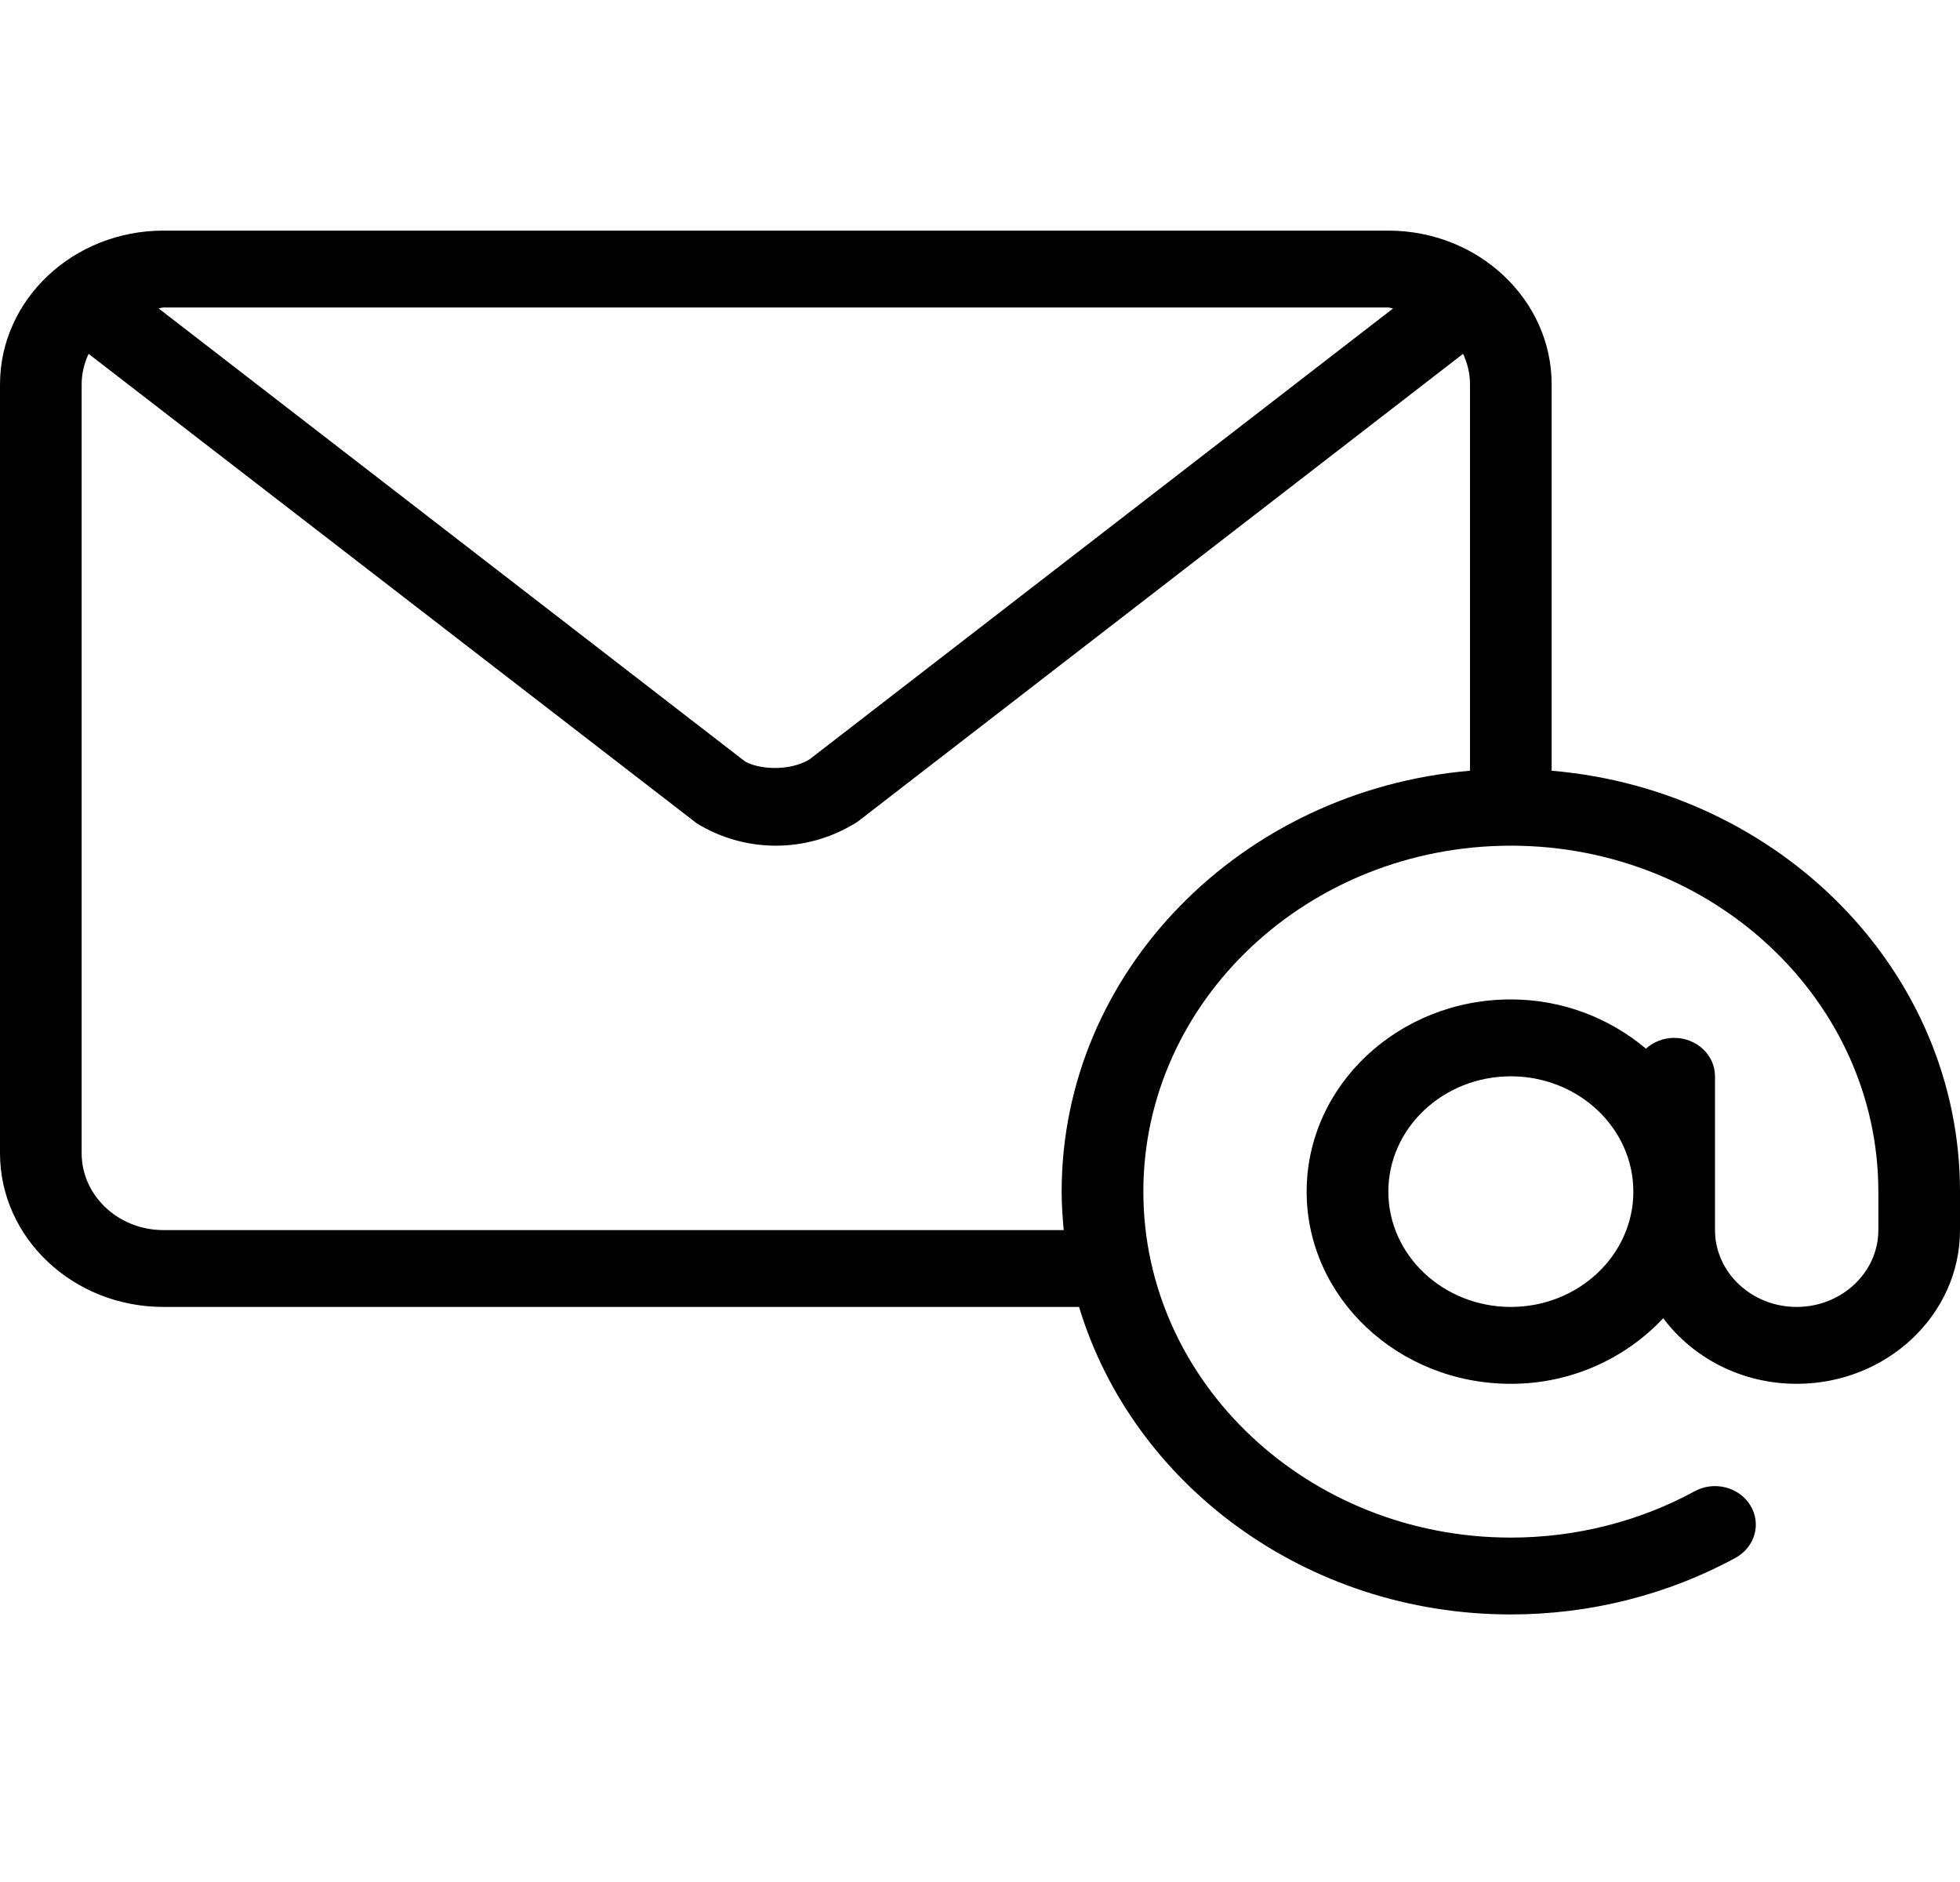
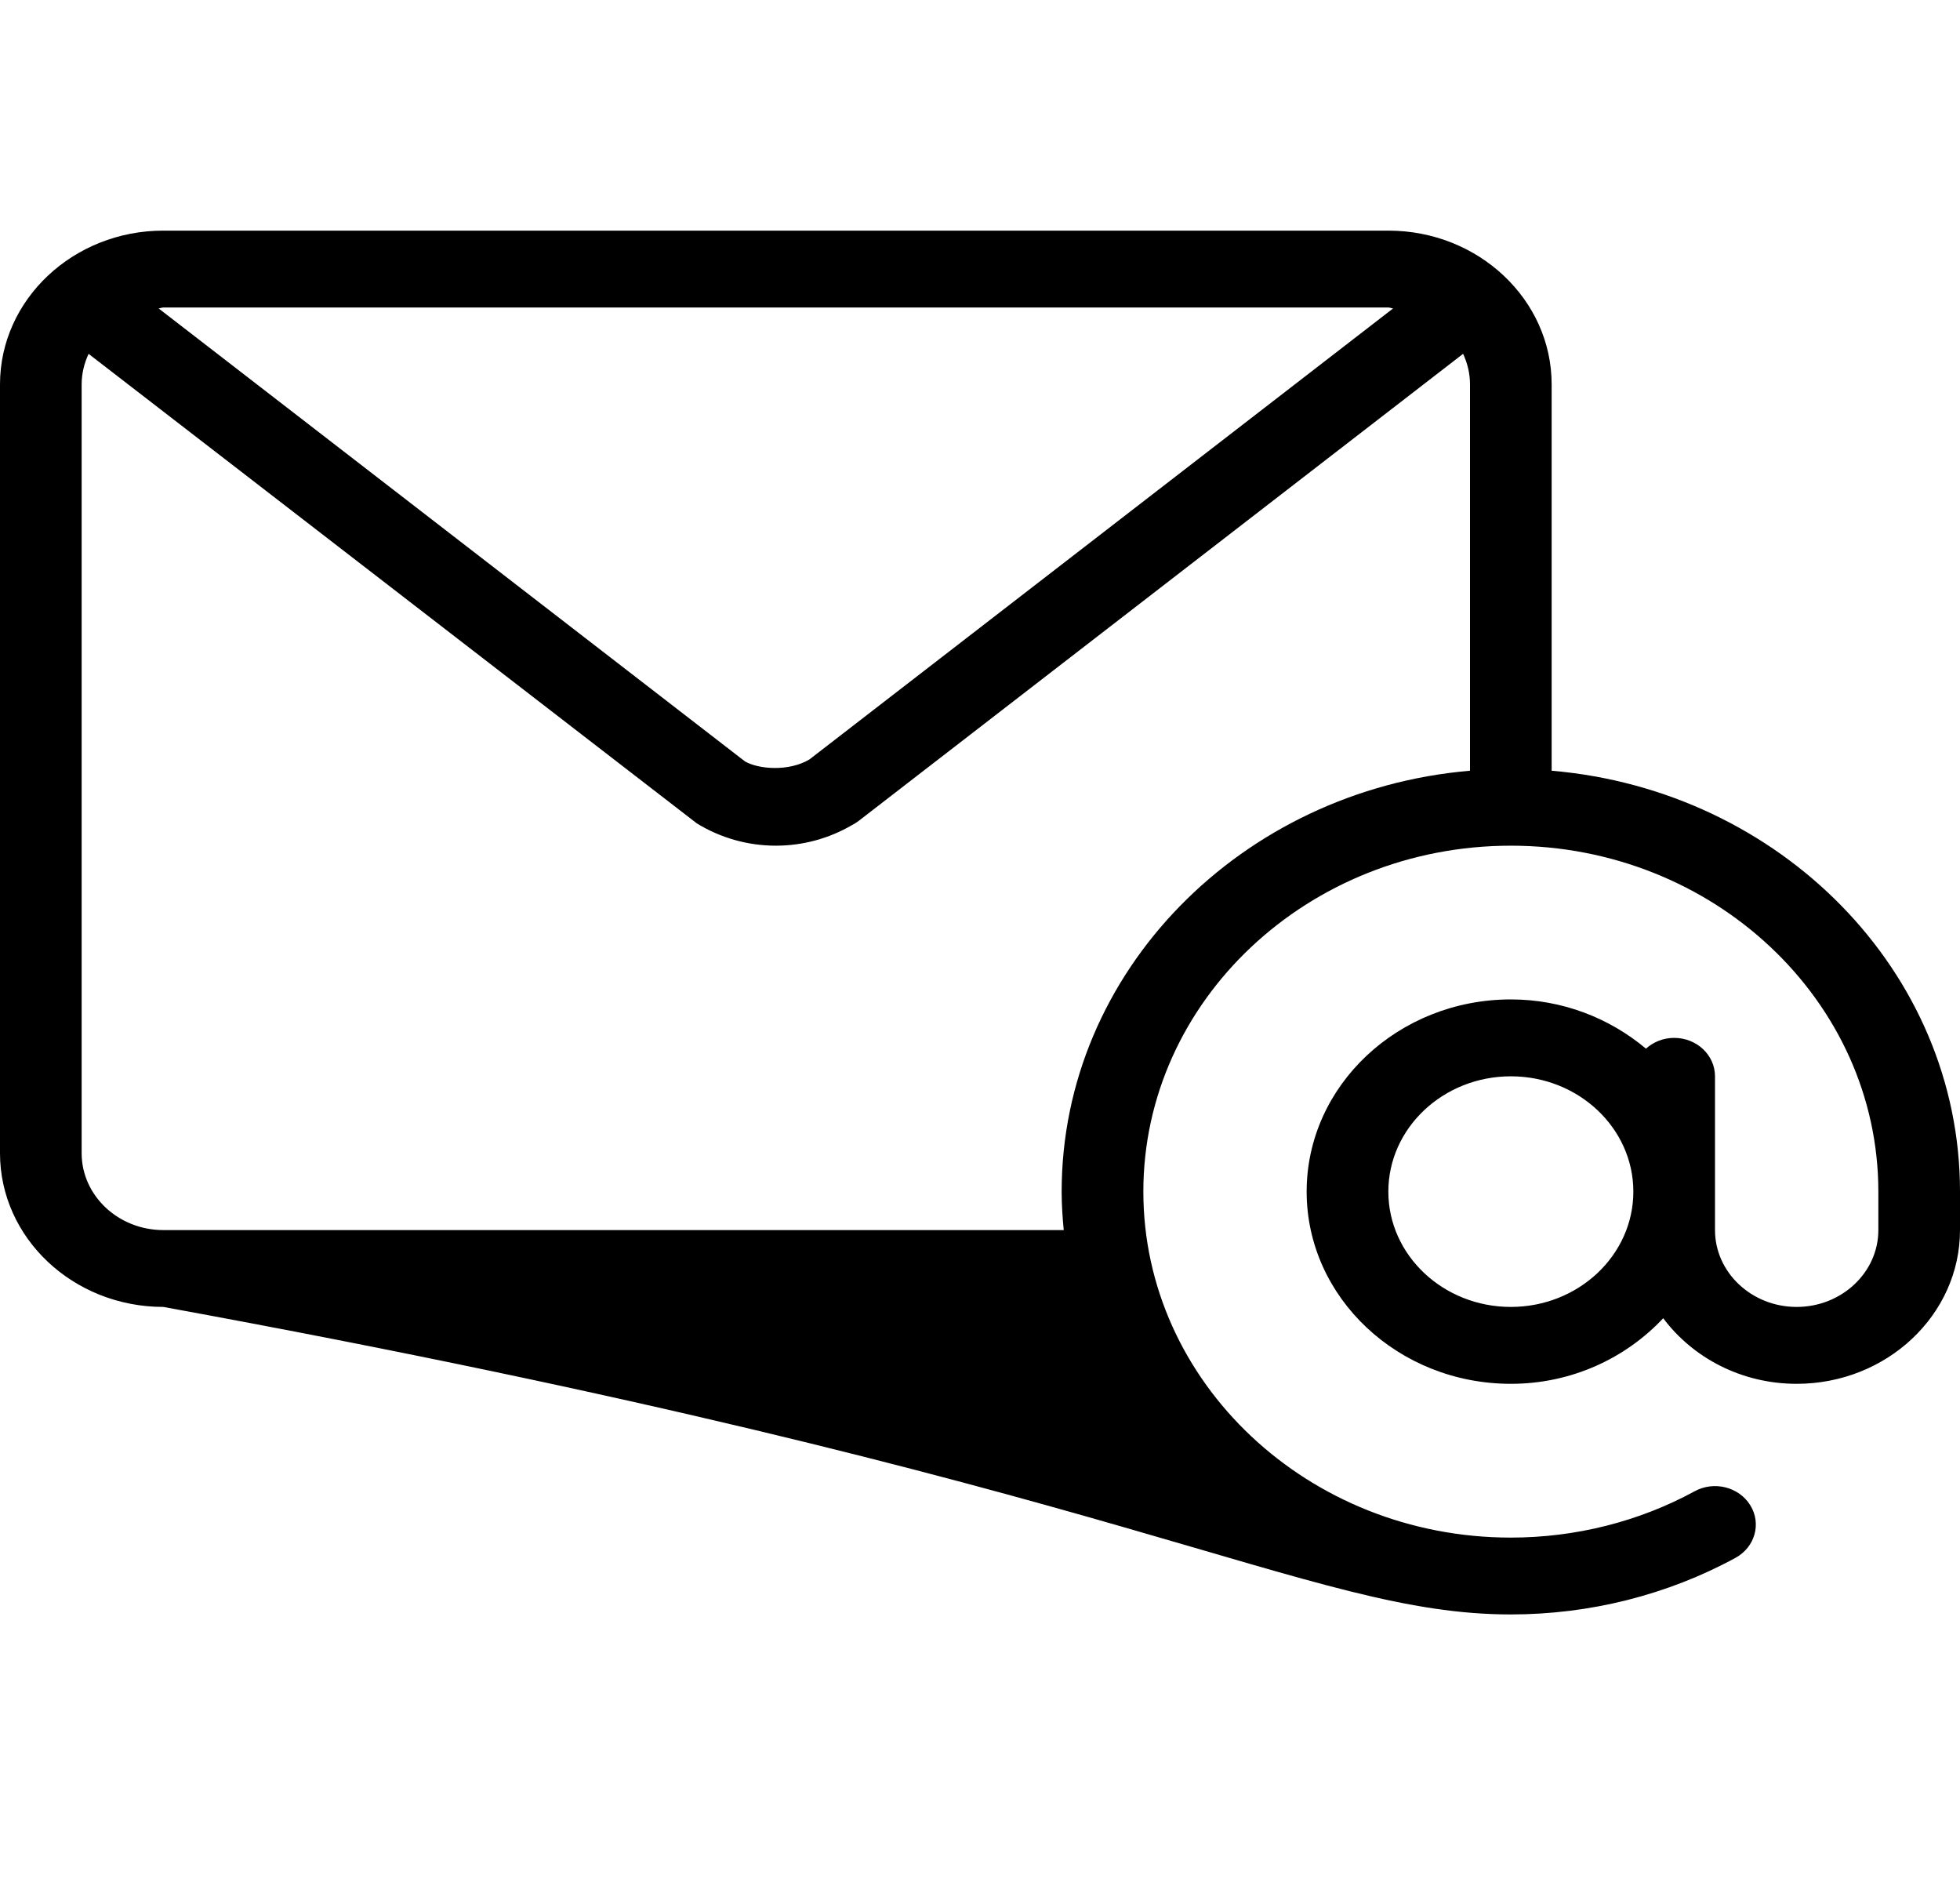
<svg xmlns="http://www.w3.org/2000/svg" width="50" height="48" viewBox="0 0 50 48" fill="none">
-   <path d="M39.583 19.657V9.804C39.583 7.641 37.715 5.882 35.417 5.882H4.167C1.869 5.882 0 7.641 0 9.804V29.412C0 31.575 1.869 33.333 4.167 33.333H27.527C28.892 37.853 33.308 41.176 38.542 41.176C40.556 41.176 42.536 40.678 44.272 39.733C44.769 39.462 44.94 38.862 44.651 38.393C44.363 37.924 43.726 37.762 43.228 38.036C41.81 38.808 40.19 39.216 38.542 39.216C33.372 39.216 29.167 35.258 29.167 30.392C29.167 25.527 33.372 21.569 38.542 21.569C43.711 21.569 47.917 25.527 47.917 30.392V31.373C47.917 32.453 46.982 33.333 45.833 33.333C44.685 33.333 43.75 32.453 43.75 31.373V27.451C43.75 26.909 43.284 26.471 42.708 26.471C42.428 26.471 42.176 26.577 41.989 26.746C41.069 25.974 39.869 25.49 38.542 25.49C35.67 25.49 33.333 27.689 33.333 30.392C33.333 33.095 35.67 35.294 38.542 35.294C40.094 35.294 41.474 34.639 42.429 33.621C43.184 34.63 44.425 35.294 45.833 35.294C48.131 35.294 50 33.535 50 31.372V30.392C50 24.776 45.414 20.155 39.583 19.657ZM4.167 7.843H35.417C35.46 7.843 35.496 7.864 35.539 7.866L20.648 19.37C20.118 19.684 19.35 19.619 19.005 19.42L4.046 7.866C4.088 7.864 4.124 7.843 4.167 7.843ZM37.5 19.657C31.669 20.155 27.083 24.776 27.083 30.392C27.083 30.723 27.105 31.049 27.136 31.373H4.167C3.018 31.373 2.083 30.493 2.083 29.412V9.804C2.083 9.526 2.149 9.264 2.26 9.025L17.776 21C18.382 21.372 19.079 21.569 19.792 21.569C20.477 21.569 21.148 21.387 21.738 21.042C21.797 21.012 21.853 20.977 21.906 20.936L37.324 9.024C37.435 9.264 37.5 9.526 37.5 9.804V19.657H37.5ZM38.542 33.333C36.819 33.333 35.417 32.014 35.417 30.392C35.417 28.77 36.819 27.451 38.542 27.451C40.265 27.451 41.667 28.77 41.667 30.392C41.667 32.014 40.265 33.333 38.542 33.333Z" fill="black" />
+   <path d="M39.583 19.657V9.804C39.583 7.641 37.715 5.882 35.417 5.882H4.167C1.869 5.882 0 7.641 0 9.804V29.412C0 31.575 1.869 33.333 4.167 33.333C28.892 37.853 33.308 41.176 38.542 41.176C40.556 41.176 42.536 40.678 44.272 39.733C44.769 39.462 44.94 38.862 44.651 38.393C44.363 37.924 43.726 37.762 43.228 38.036C41.81 38.808 40.19 39.216 38.542 39.216C33.372 39.216 29.167 35.258 29.167 30.392C29.167 25.527 33.372 21.569 38.542 21.569C43.711 21.569 47.917 25.527 47.917 30.392V31.373C47.917 32.453 46.982 33.333 45.833 33.333C44.685 33.333 43.75 32.453 43.75 31.373V27.451C43.75 26.909 43.284 26.471 42.708 26.471C42.428 26.471 42.176 26.577 41.989 26.746C41.069 25.974 39.869 25.49 38.542 25.49C35.67 25.49 33.333 27.689 33.333 30.392C33.333 33.095 35.67 35.294 38.542 35.294C40.094 35.294 41.474 34.639 42.429 33.621C43.184 34.63 44.425 35.294 45.833 35.294C48.131 35.294 50 33.535 50 31.372V30.392C50 24.776 45.414 20.155 39.583 19.657ZM4.167 7.843H35.417C35.46 7.843 35.496 7.864 35.539 7.866L20.648 19.37C20.118 19.684 19.35 19.619 19.005 19.42L4.046 7.866C4.088 7.864 4.124 7.843 4.167 7.843ZM37.5 19.657C31.669 20.155 27.083 24.776 27.083 30.392C27.083 30.723 27.105 31.049 27.136 31.373H4.167C3.018 31.373 2.083 30.493 2.083 29.412V9.804C2.083 9.526 2.149 9.264 2.26 9.025L17.776 21C18.382 21.372 19.079 21.569 19.792 21.569C20.477 21.569 21.148 21.387 21.738 21.042C21.797 21.012 21.853 20.977 21.906 20.936L37.324 9.024C37.435 9.264 37.5 9.526 37.5 9.804V19.657H37.5ZM38.542 33.333C36.819 33.333 35.417 32.014 35.417 30.392C35.417 28.77 36.819 27.451 38.542 27.451C40.265 27.451 41.667 28.77 41.667 30.392C41.667 32.014 40.265 33.333 38.542 33.333Z" fill="black" />
</svg>